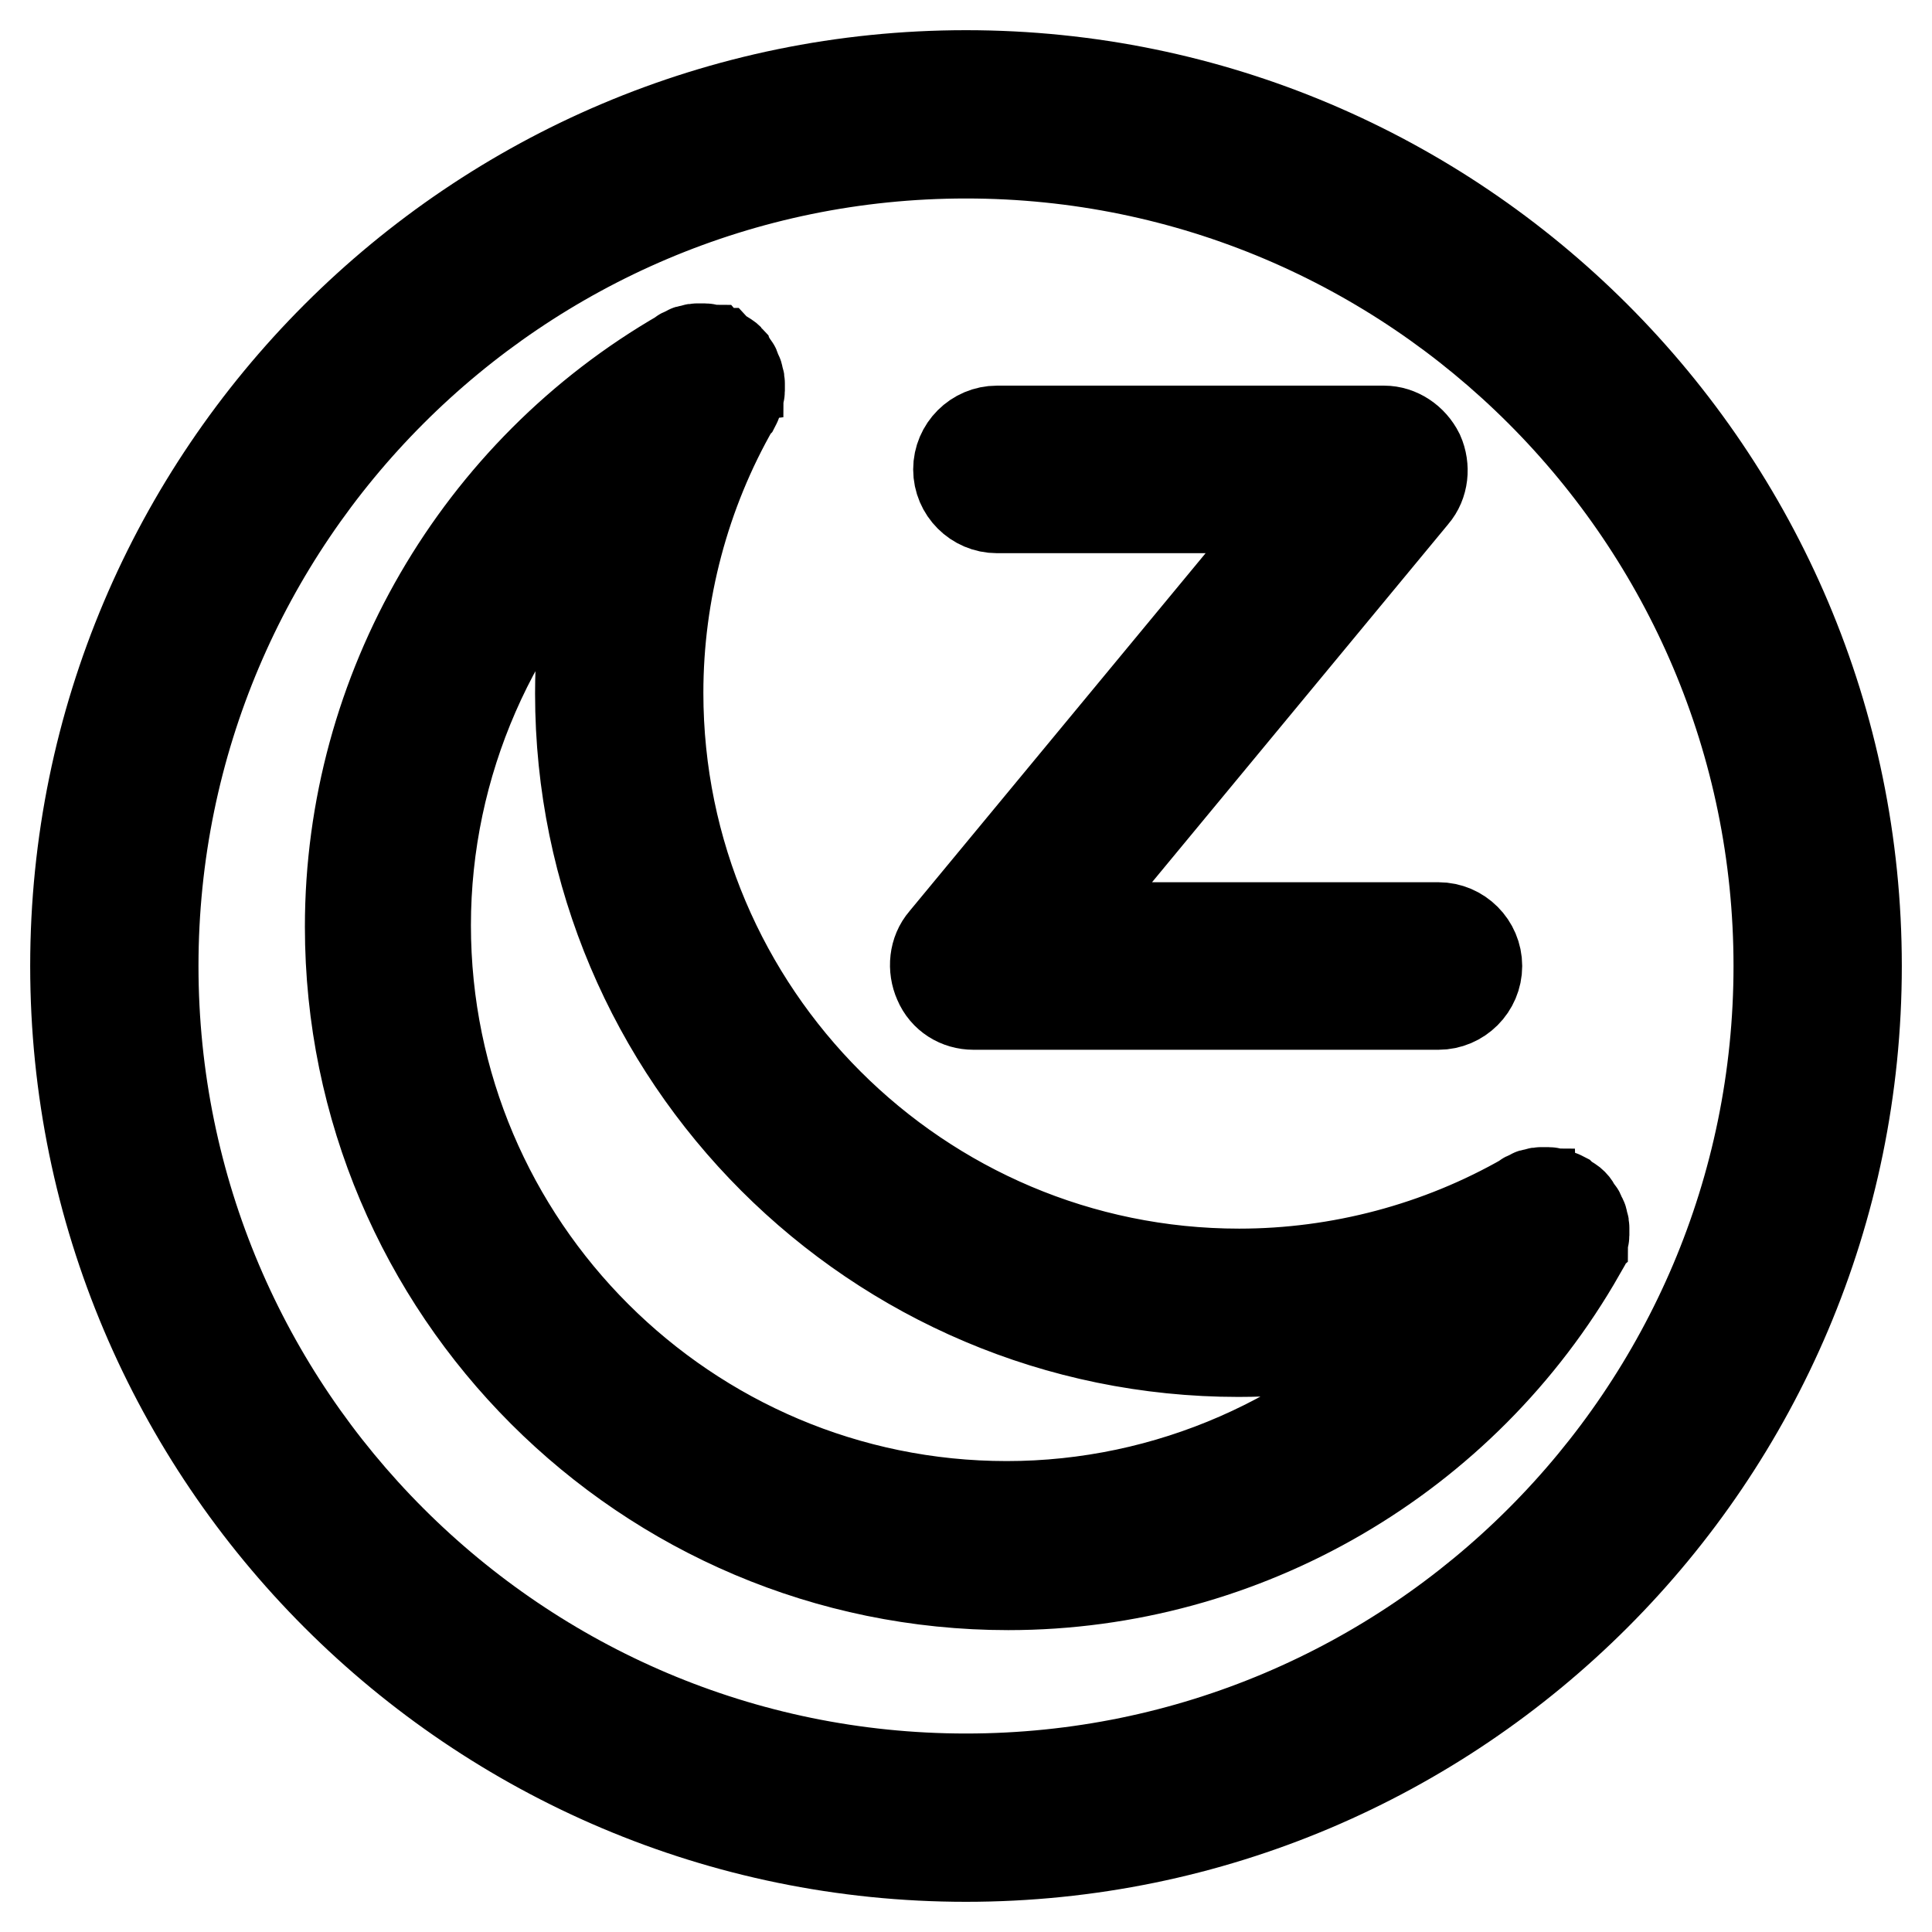
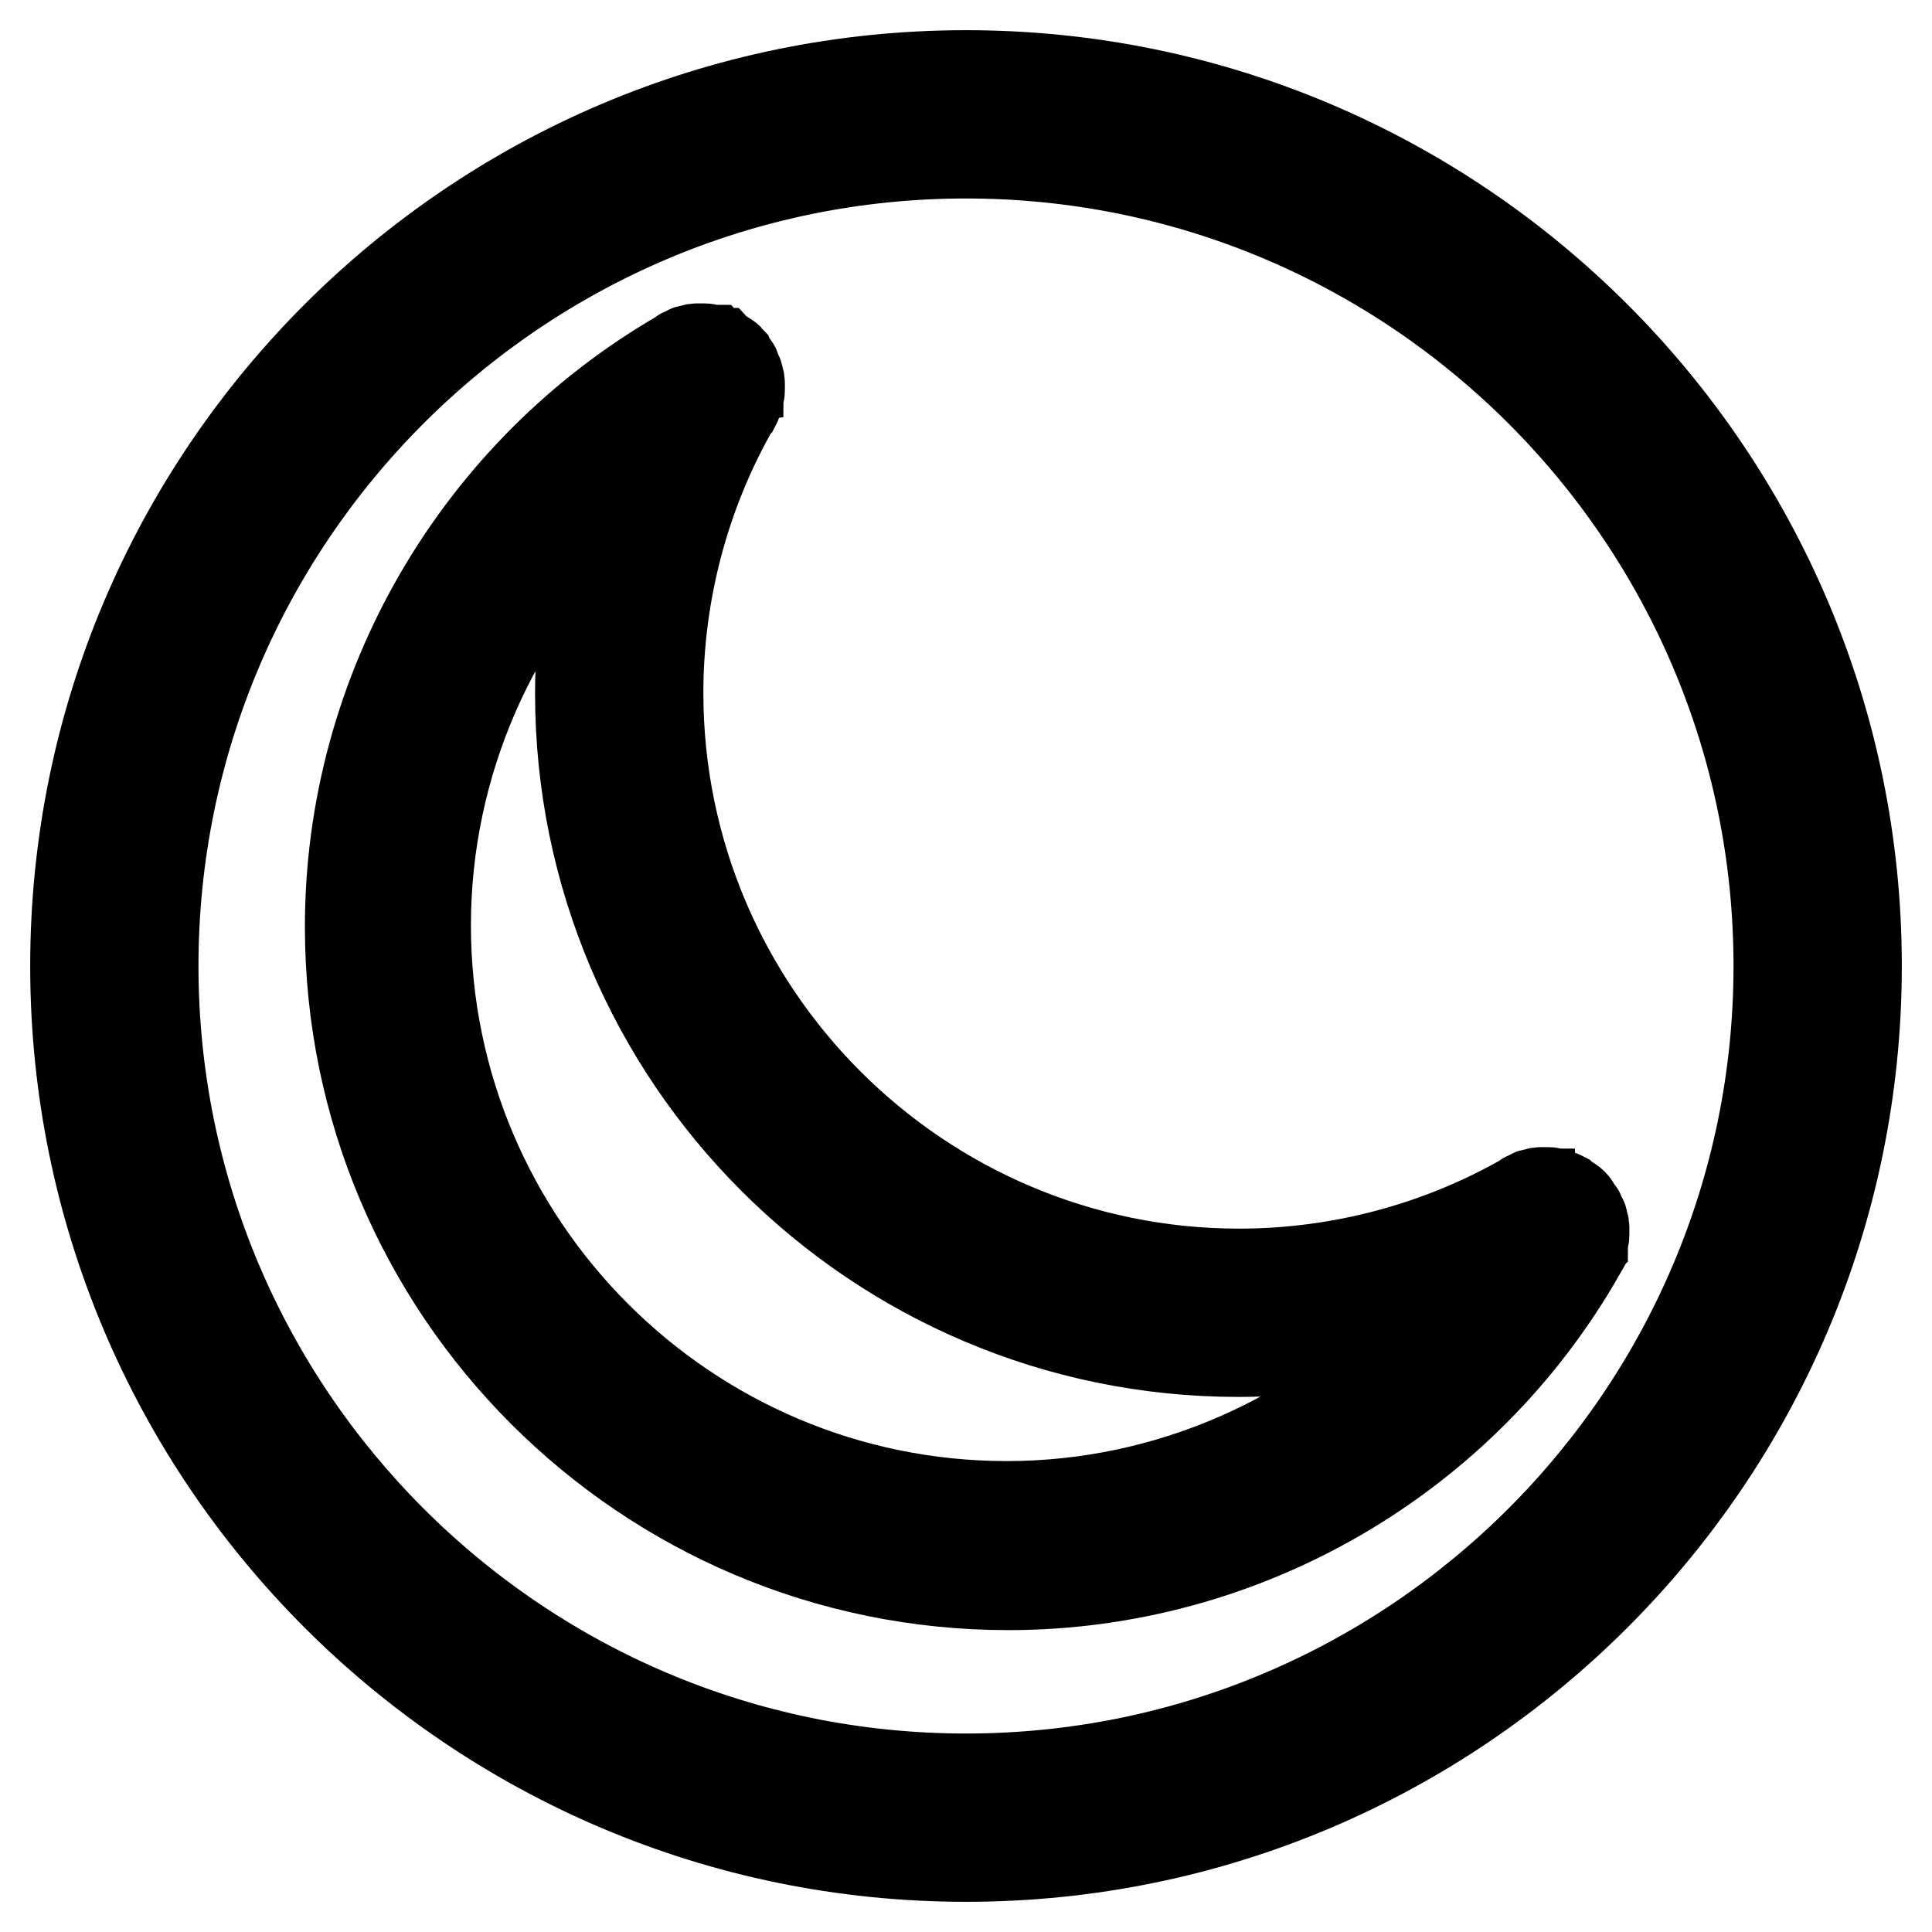
<svg xmlns="http://www.w3.org/2000/svg" version="1.1" x="0px" y="0px" viewBox="0 0 256 256" enable-background="new 0 0 256 256" xml:space="preserve">
  <g>
    <path stroke-width="12" fill-opacity="0" stroke="#000000" d="M128,10C62.9,10,10,62.9,10,128s52.9,118,118,118s118-52.9,118-118S193.1,10,128,10z M128,235.7 c-59.4,0-107.7-48.3-107.7-107.7S68.6,20.3,128,20.3S235.7,68.6,235.7,128S187.4,235.7,128,235.7z" />
    <path stroke-width="12" fill-opacity="0" stroke="#000000" d="M209.5,165.1c0-0.1,0.1-0.3,0.2-0.4c0-0.2,0.1-0.3,0.1-0.5c0-0.2,0.1-0.3,0.1-0.5c0-0.2,0-0.3,0-0.5v-0.5 c0-0.2,0-0.3-0.1-0.5c0-0.2-0.1-0.3-0.1-0.5c0-0.1-0.1-0.3-0.2-0.4c-0.1-0.2-0.1-0.3-0.2-0.5c0,0,0-0.1-0.1-0.1 c0-0.1-0.1-0.2-0.2-0.3c-0.1-0.2-0.2-0.3-0.3-0.5s-0.2-0.3-0.3-0.4s-0.2-0.2-0.4-0.3c-0.1-0.1-0.3-0.2-0.5-0.3 c-0.1-0.1-0.2-0.1-0.3-0.2l-0.1-0.1c-0.2-0.1-0.3-0.2-0.5-0.2c-0.1-0.1-0.3-0.1-0.4-0.2c-0.2,0-0.3-0.1-0.5-0.1 c-0.2,0-0.3-0.1-0.5-0.1c-0.2,0-0.3,0-0.5,0h-0.5c-0.2,0-0.3,0-0.5,0.1c-0.2,0-0.3,0.1-0.5,0.1s-0.3,0.1-0.4,0.2 c-0.2,0.1-0.3,0.1-0.5,0.2c0,0-0.1,0-0.1,0.1c-11.5,6.6-24.7,10.1-38,10.1c-42.4,0-77-34.5-77-77c0-13.3,3.5-26.5,10.1-38l0.1-0.1 c0.1-0.2,0.2-0.3,0.2-0.5c0.1-0.1,0.1-0.3,0.2-0.4c0-0.2,0.1-0.3,0.1-0.5c0-0.2,0.1-0.3,0.1-0.5c0-0.2,0-0.3,0-0.5v-0.5 c0-0.2,0-0.3-0.1-0.5c0-0.2-0.1-0.3-0.1-0.5c0-0.1-0.1-0.3-0.2-0.4c-0.1-0.2-0.1-0.3-0.2-0.5c0,0,0-0.1,0-0.1 c0-0.1-0.1-0.2-0.2-0.3c-0.1-0.2-0.2-0.3-0.3-0.5c-0.1-0.1-0.2-0.3-0.3-0.4s-0.2-0.2-0.4-0.3c-0.1-0.1-0.3-0.2-0.5-0.3 c-0.1,0-0.2-0.1-0.3-0.2c0,0-0.1,0-0.1,0c-0.2-0.1-0.3-0.2-0.5-0.2c-0.1,0-0.3-0.1-0.4-0.2c-0.2,0-0.3-0.1-0.5-0.1 c-0.2,0-0.3-0.1-0.5-0.1c-0.2,0-0.3,0-0.5,0h-0.5c-0.2,0-0.3,0-0.5,0.1c-0.2,0-0.3,0.1-0.5,0.1c-0.2,0-0.3,0.1-0.4,0.2 c-0.2,0.1-0.3,0.1-0.5,0.2c0,0-0.1,0-0.1,0.1c-27.1,15.6-44,44.6-44,75.9c0,48.1,39.1,87.2,87.2,87.2c31.3,0,60.3-16.9,75.8-44.1 c0,0,0-0.1,0-0.1C209.3,165.5,209.4,165.3,209.5,165.1L209.5,165.1z M133.4,199.6c-42.4,0-77-34.5-77-77c0-21.4,9-41.7,24.3-56 c-2.5,8.2-3.8,16.7-3.8,25.3c0,48.1,39.1,87.2,87.2,87.2c8.6,0,17.1-1.3,25.3-3.8C175,190.6,154.8,199.6,133.4,199.6L133.4,199.6z" />
-     <path stroke-width="12" fill-opacity="0" stroke="#000000" d="M129,133.1h61.6c2.8,0,5.1-2.3,5.1-5.1s-2.3-5.1-5.1-5.1h-50.7l47.4-57.3c1.3-1.5,1.5-3.7,0.7-5.5 c-0.9-1.8-2.7-3-4.6-3h-51.3c-2.8,0-5.1,2.3-5.1,5.1s2.3,5.1,5.1,5.1h40.4l-47.4,57.3c-1.3,1.5-1.5,3.7-0.7,5.5 C125.2,132,127,133.1,129,133.1z" />
  </g>
</svg>